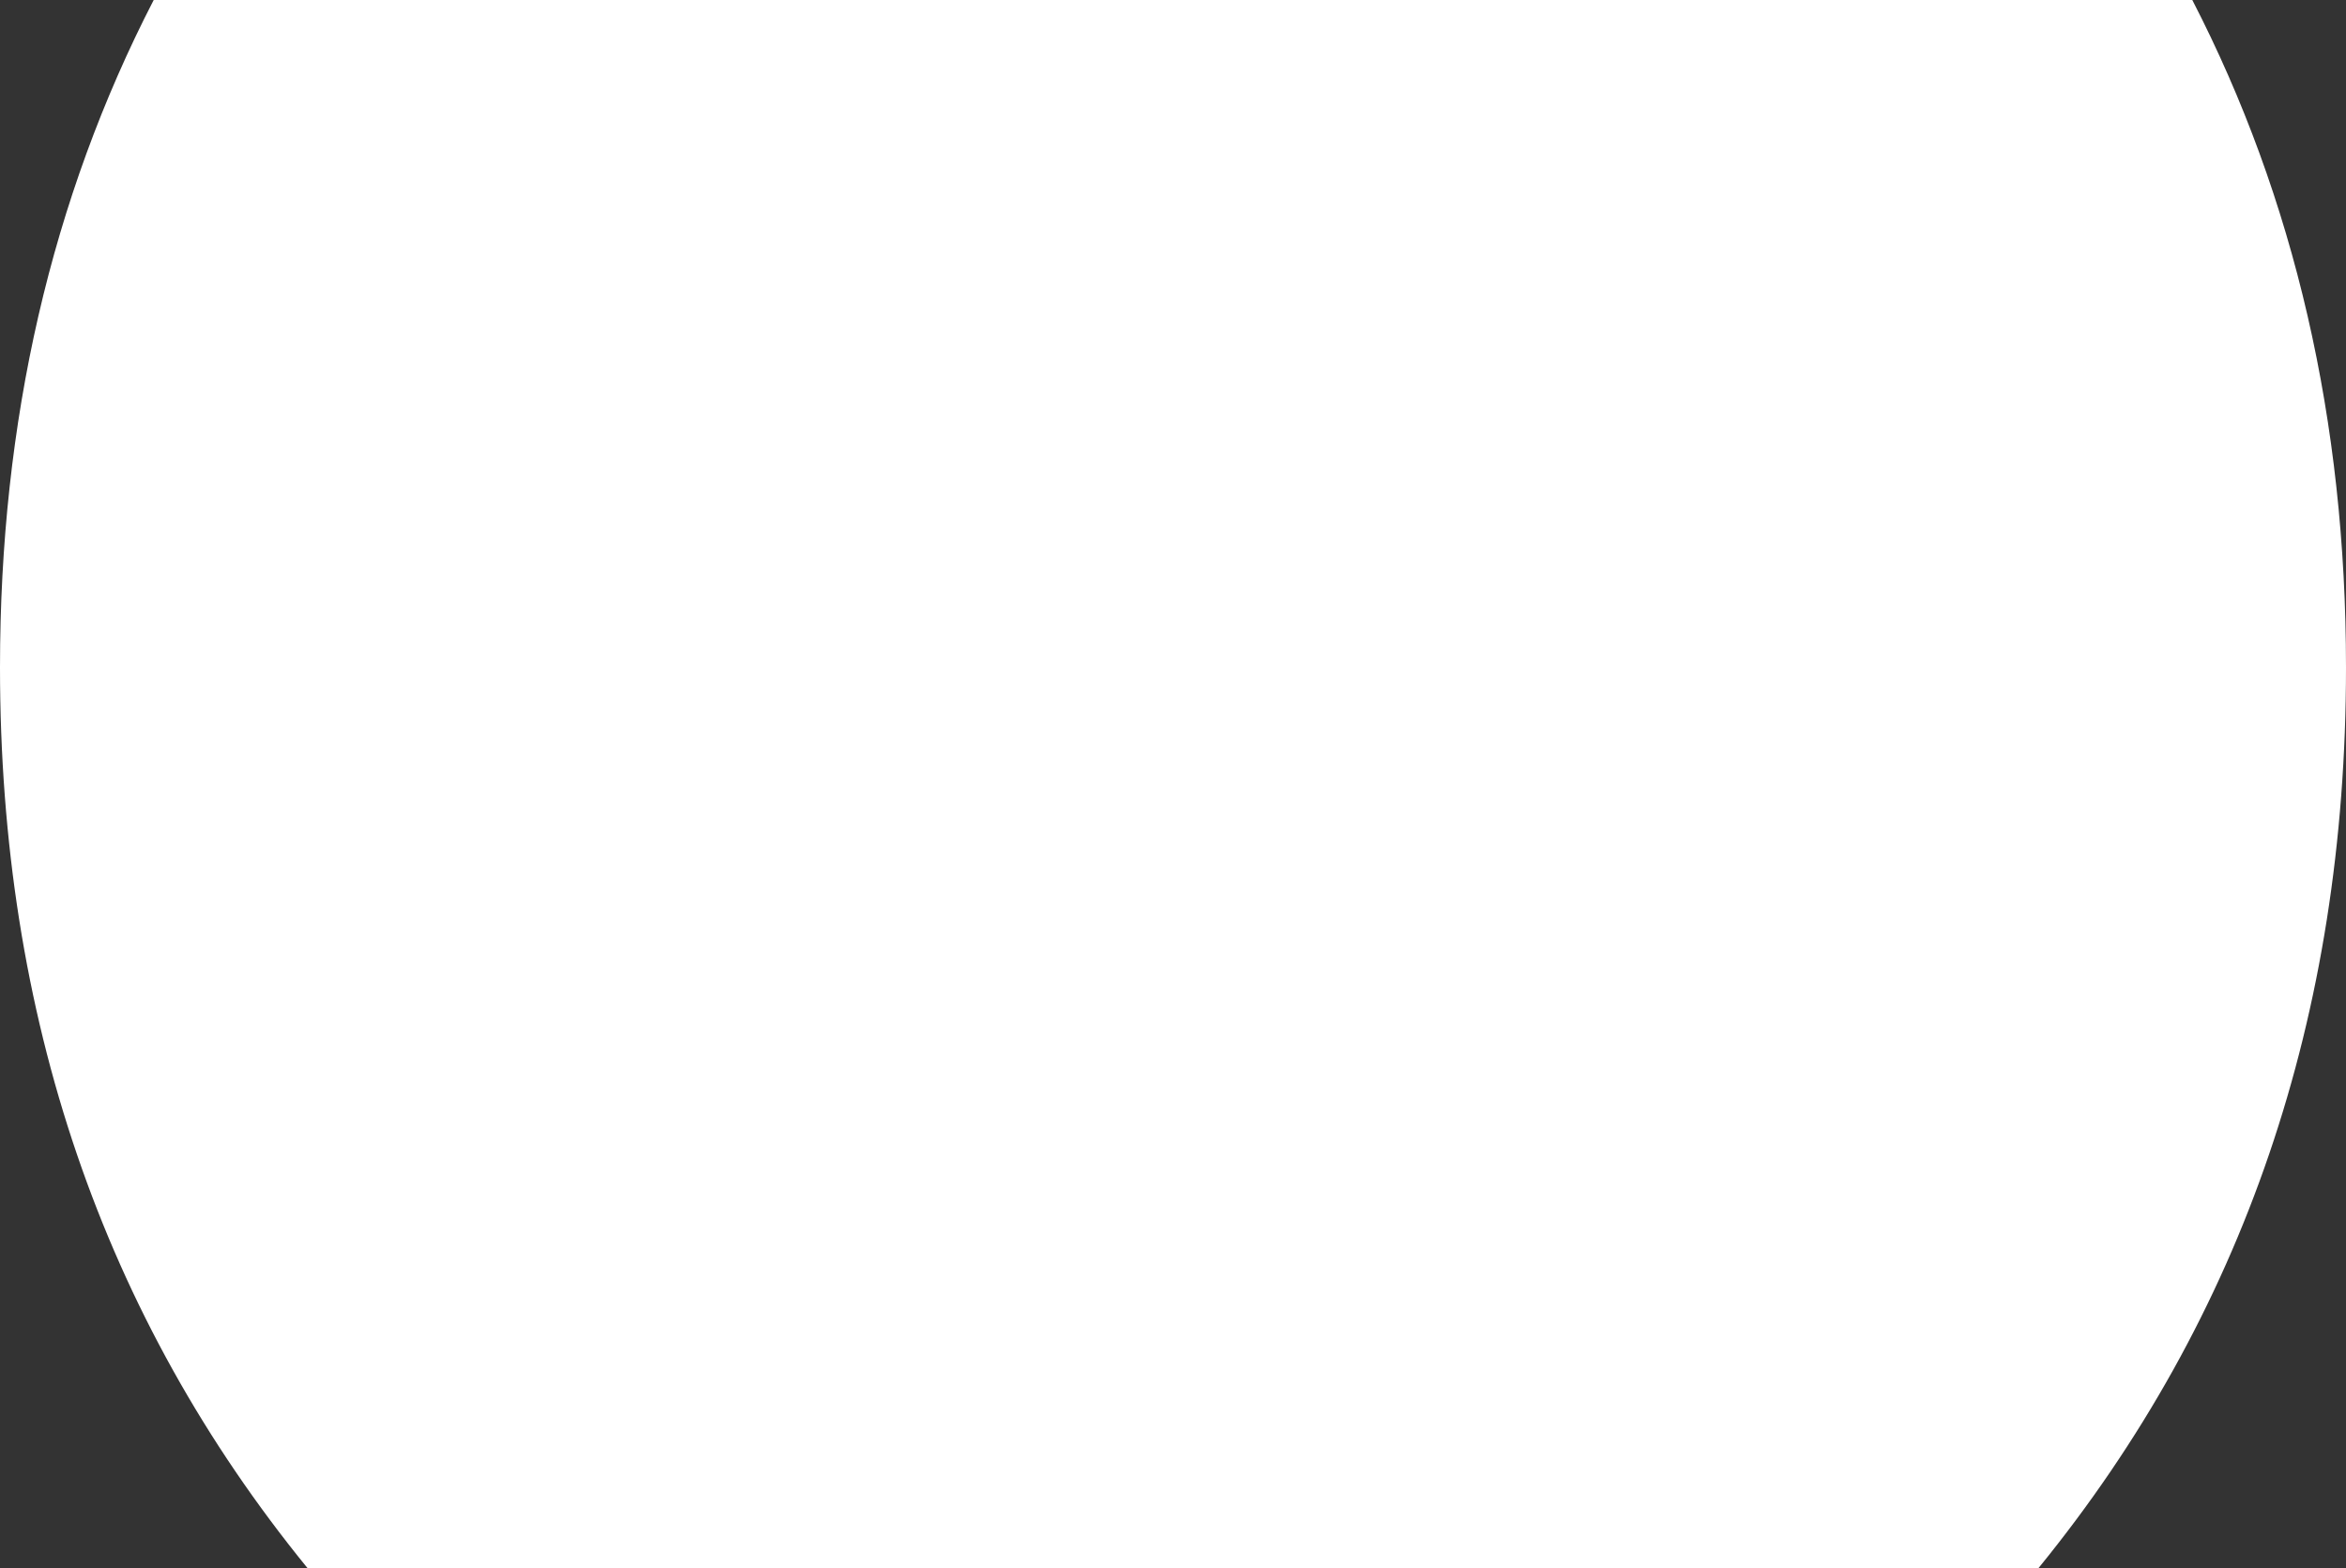
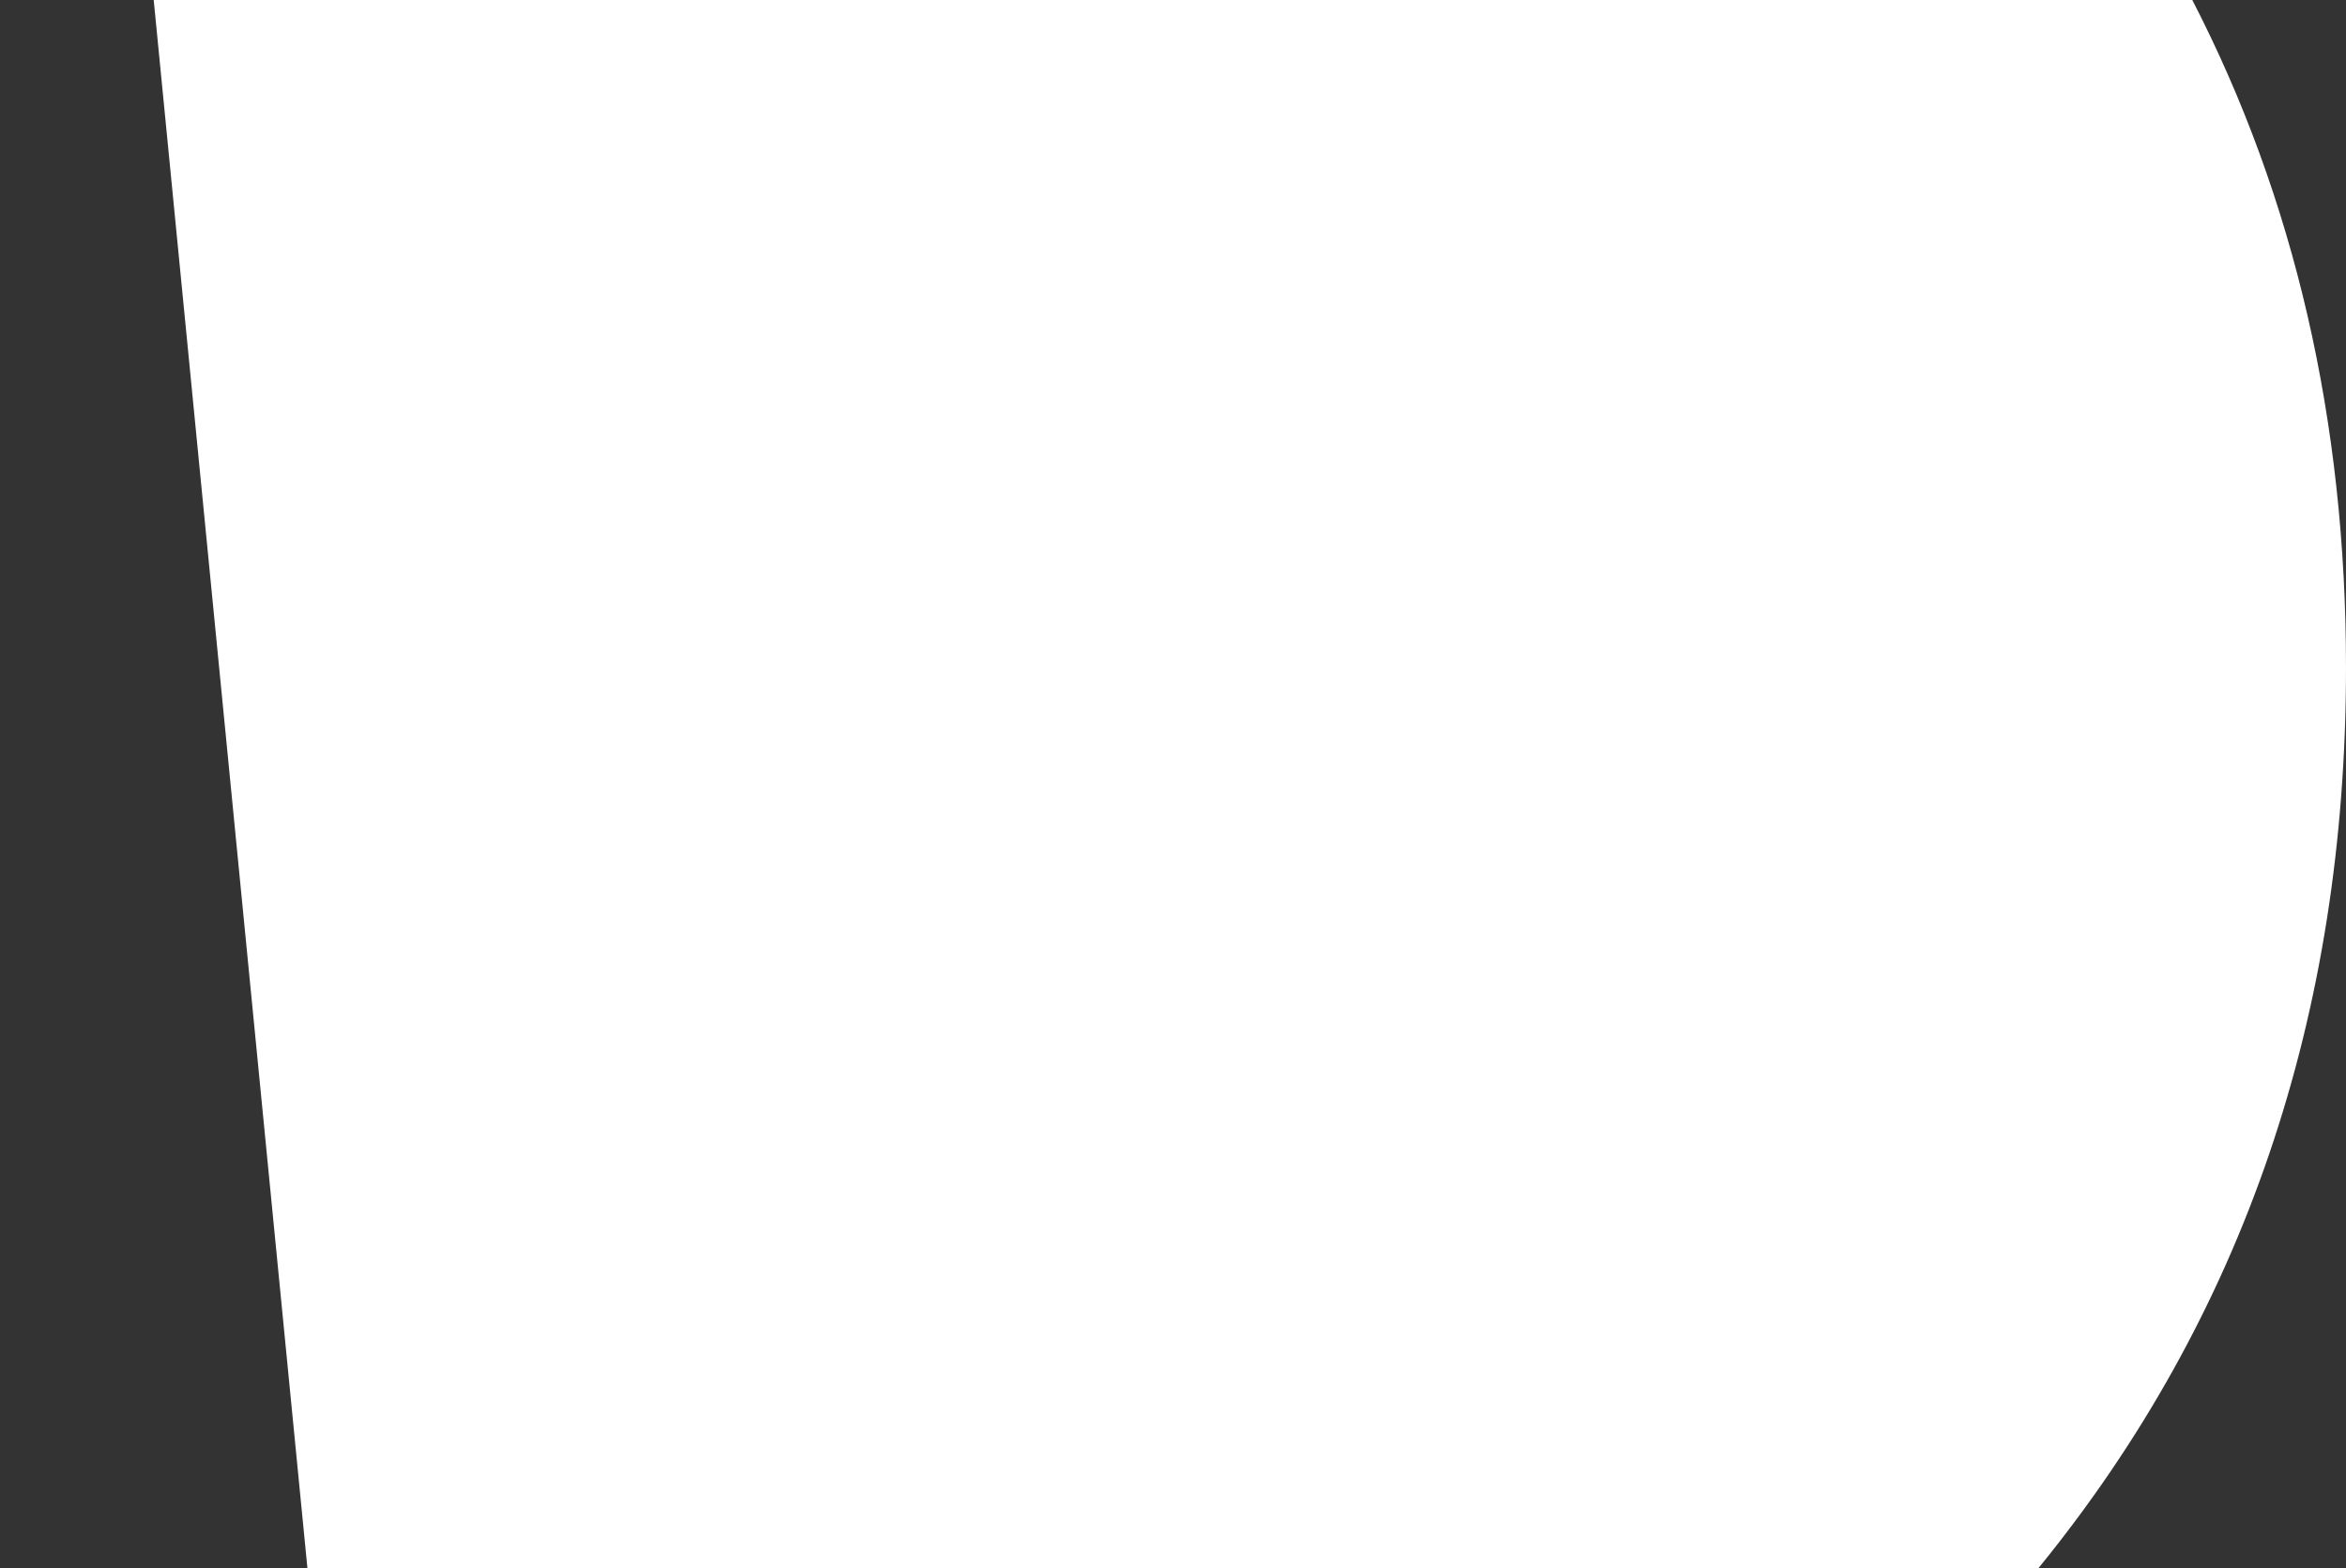
<svg xmlns="http://www.w3.org/2000/svg" height="58.15px" width="87.0px">
  <rect width="100%" height="100%" fill="#333333" stroke="none" />
  <g transform="matrix(1.0, 0.0, 0.0, 1.0, 0.0, 24.75)">
-     <path d="M5.7 -24.75 L81.3 -24.75 Q87.0 -13.7 87.0 0.0 87.0 19.4 75.6 33.4 L11.4 33.4 Q0.0 19.4 0.0 0.0 0.0 -13.7 5.7 -24.75" fill="#ffffff" fill-rule="evenodd" stroke="none" />
+     <path d="M5.7 -24.75 L81.3 -24.75 Q87.0 -13.7 87.0 0.0 87.0 19.4 75.6 33.4 L11.4 33.4 " fill="#ffffff" fill-rule="evenodd" stroke="none" />
  </g>
</svg>